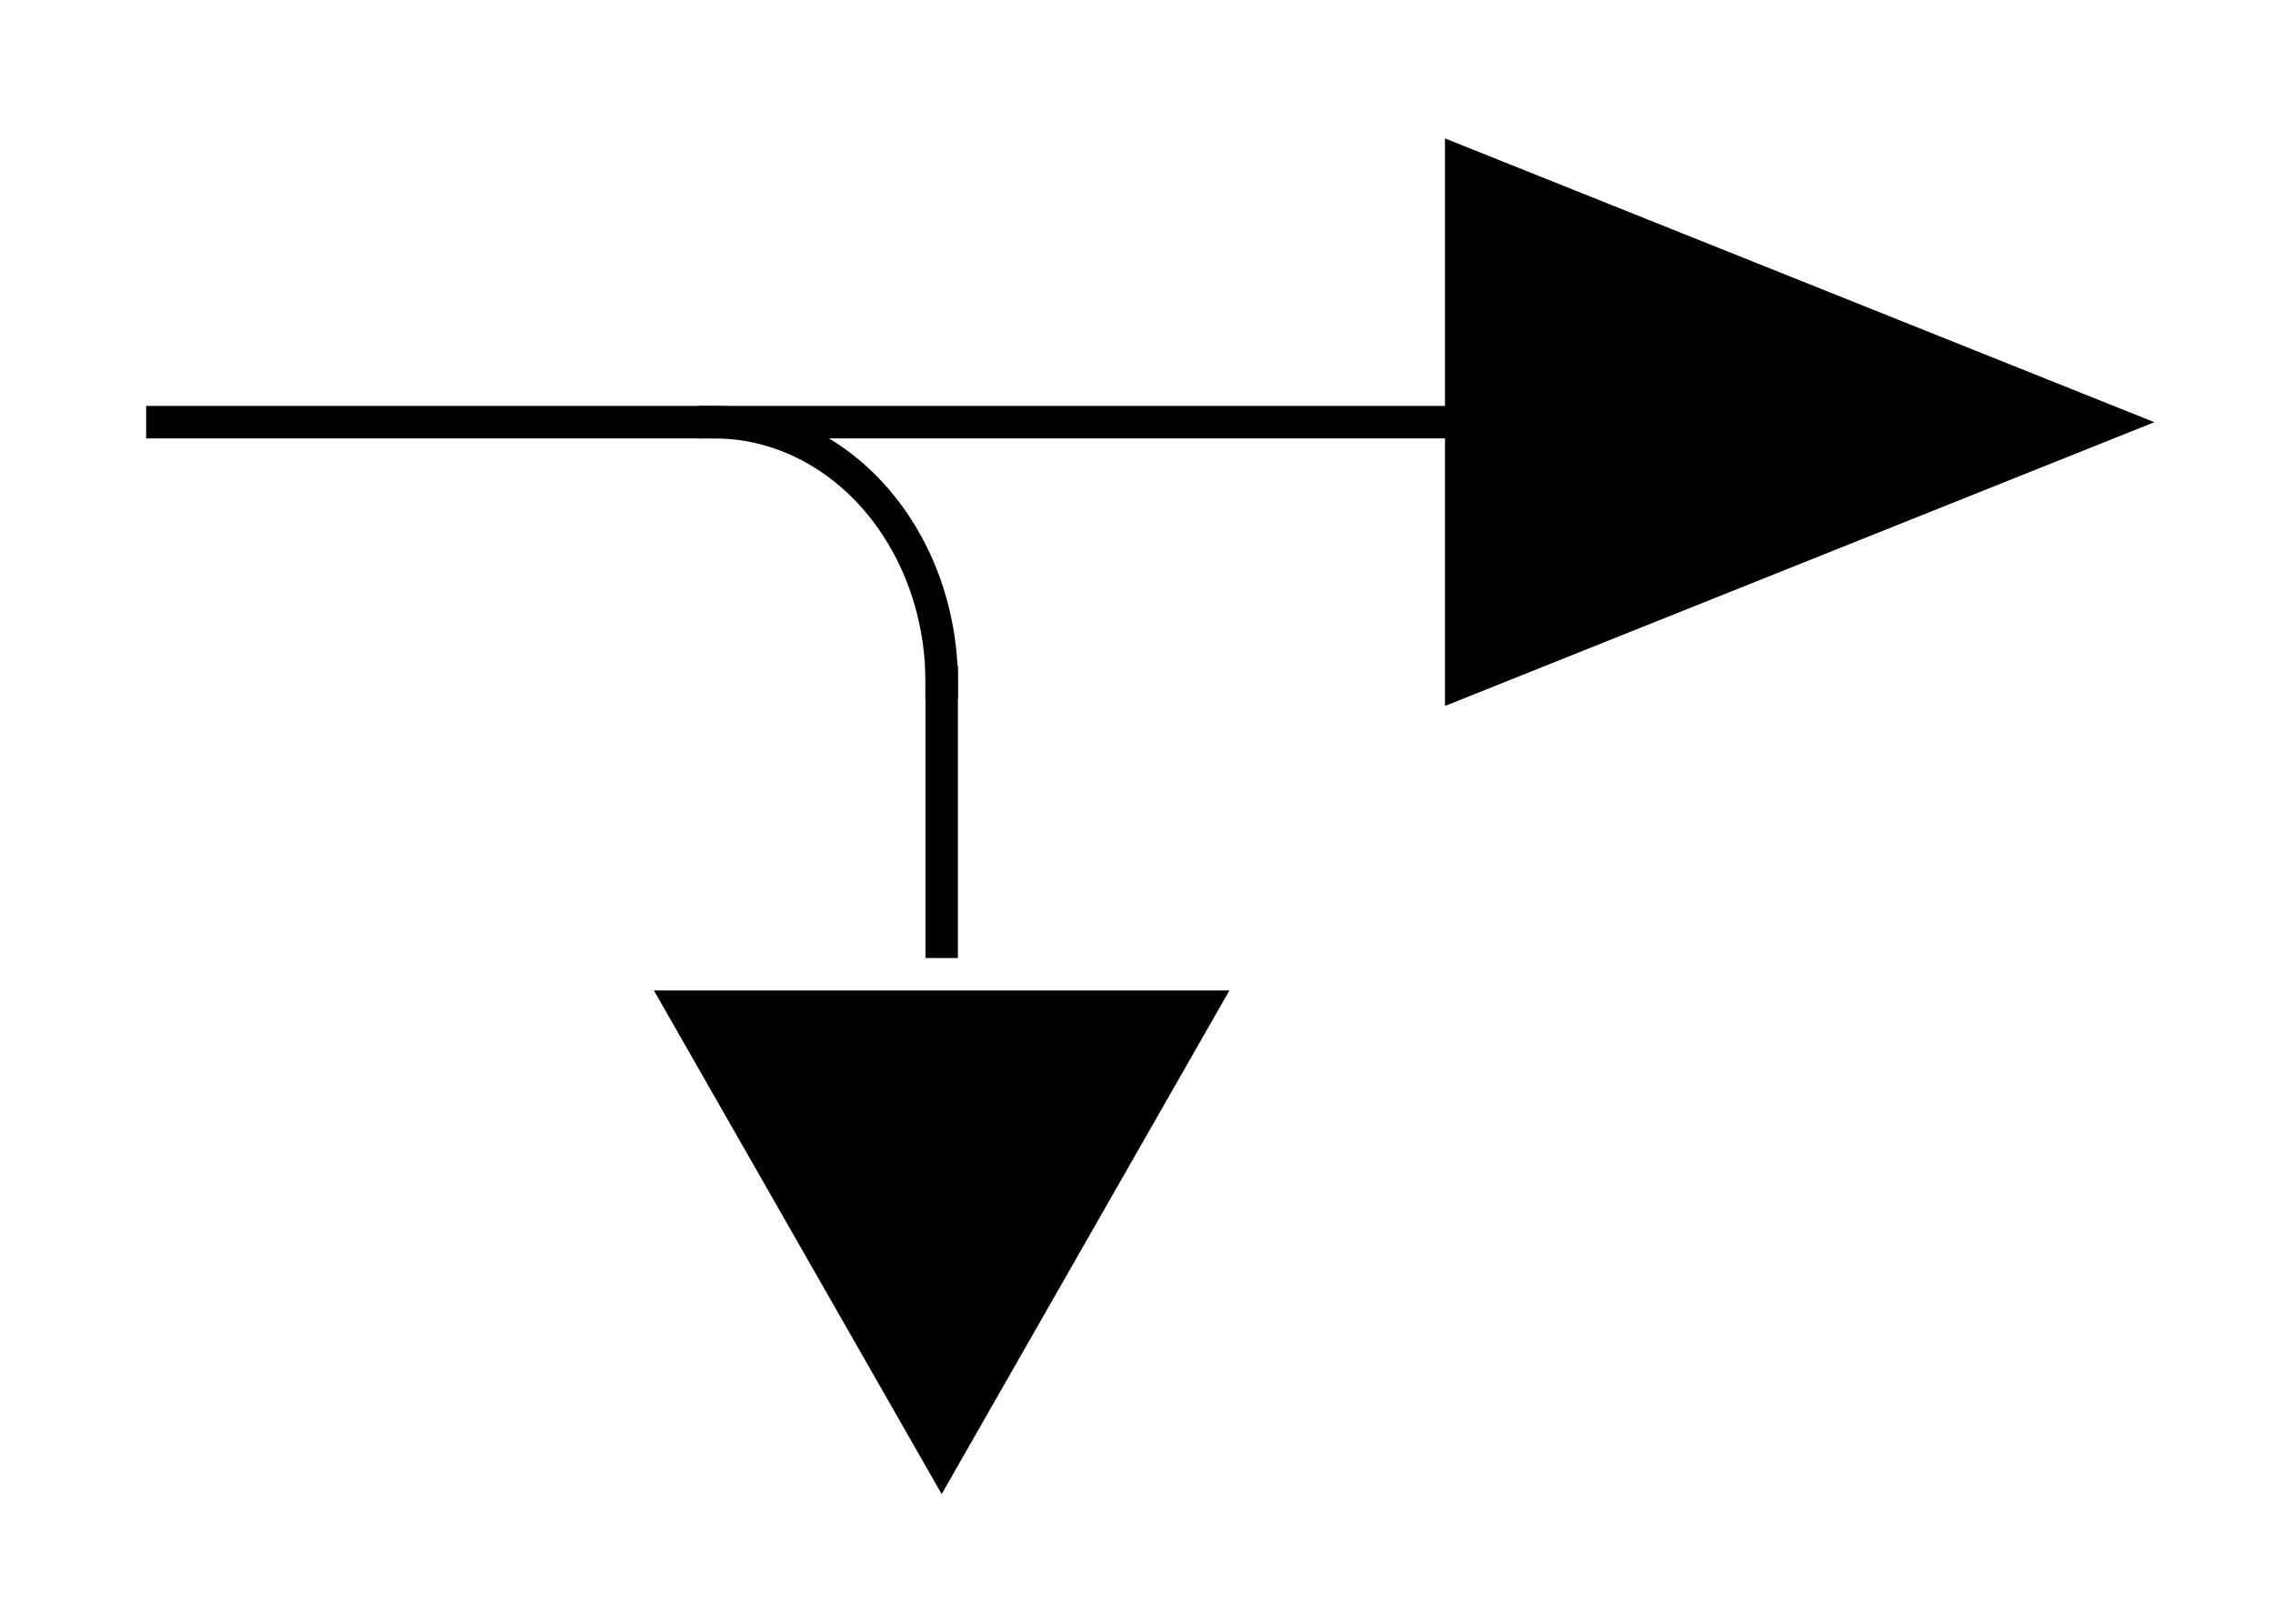
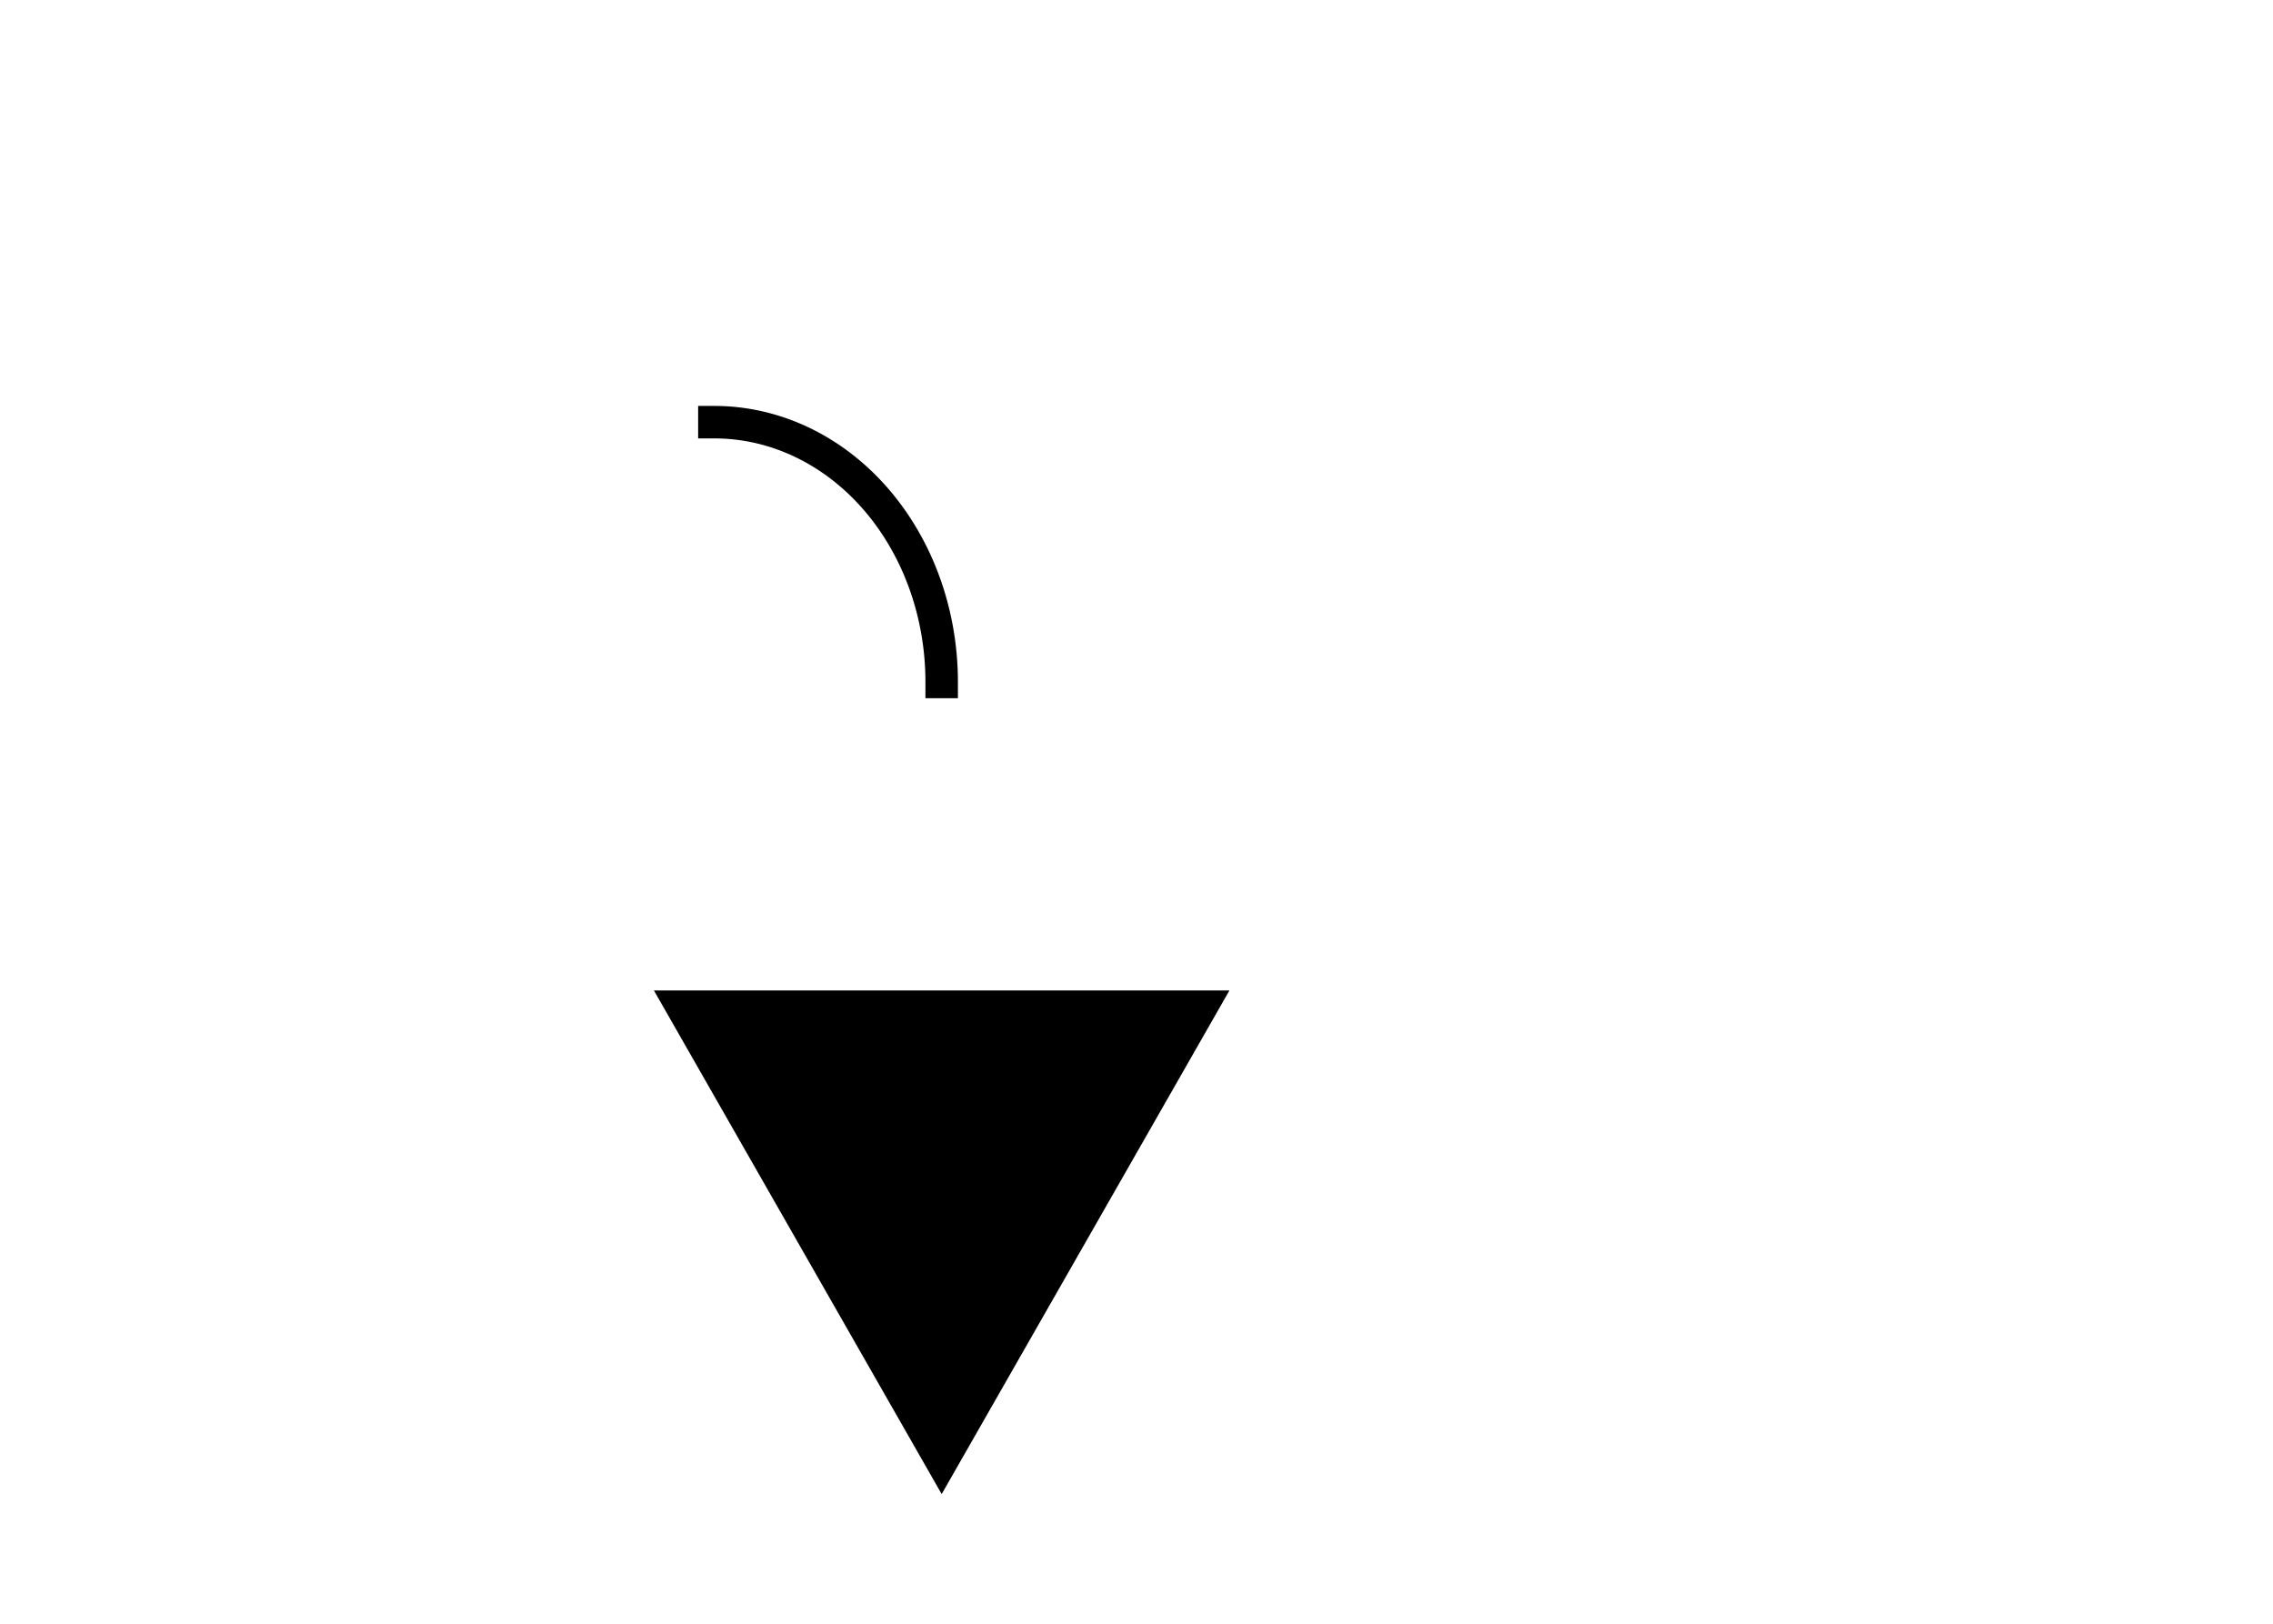
<svg xmlns="http://www.w3.org/2000/svg" width="70" height="50">
  <g transform="translate(45,13)" stroke-linecap="square">
-     <polygon points="0,-8 0,8 20,0 0,-8" stroke-width="1" fill="#000000" stroke="#000000" />
    <g stroke-width="1" fill="none" stroke="#000000" transform="translate(0,0) rotate(180)">
-       <line x1="0" y1="0" x2="40" y2="0" />
-     </g>
+       </g>
    <g stroke-width="1" fill="none" stroke="#000000" transform="translate(-16,8) rotate(90)">
-       <line x1="0" y1="0" x2="8" y2="0" />
-     </g>
+       </g>
    <path d="M -16 8 A 7 8 0 0 0 -23 0" stroke-width="1" fill="none" stroke="#000000" />
    <polygon points="-24,18 -8,18 -16,32 -24,18" stroke-width="1" fill="#000000" stroke="#000000" />
  </g>
  Your Browser does not support inline SVG!
</svg>